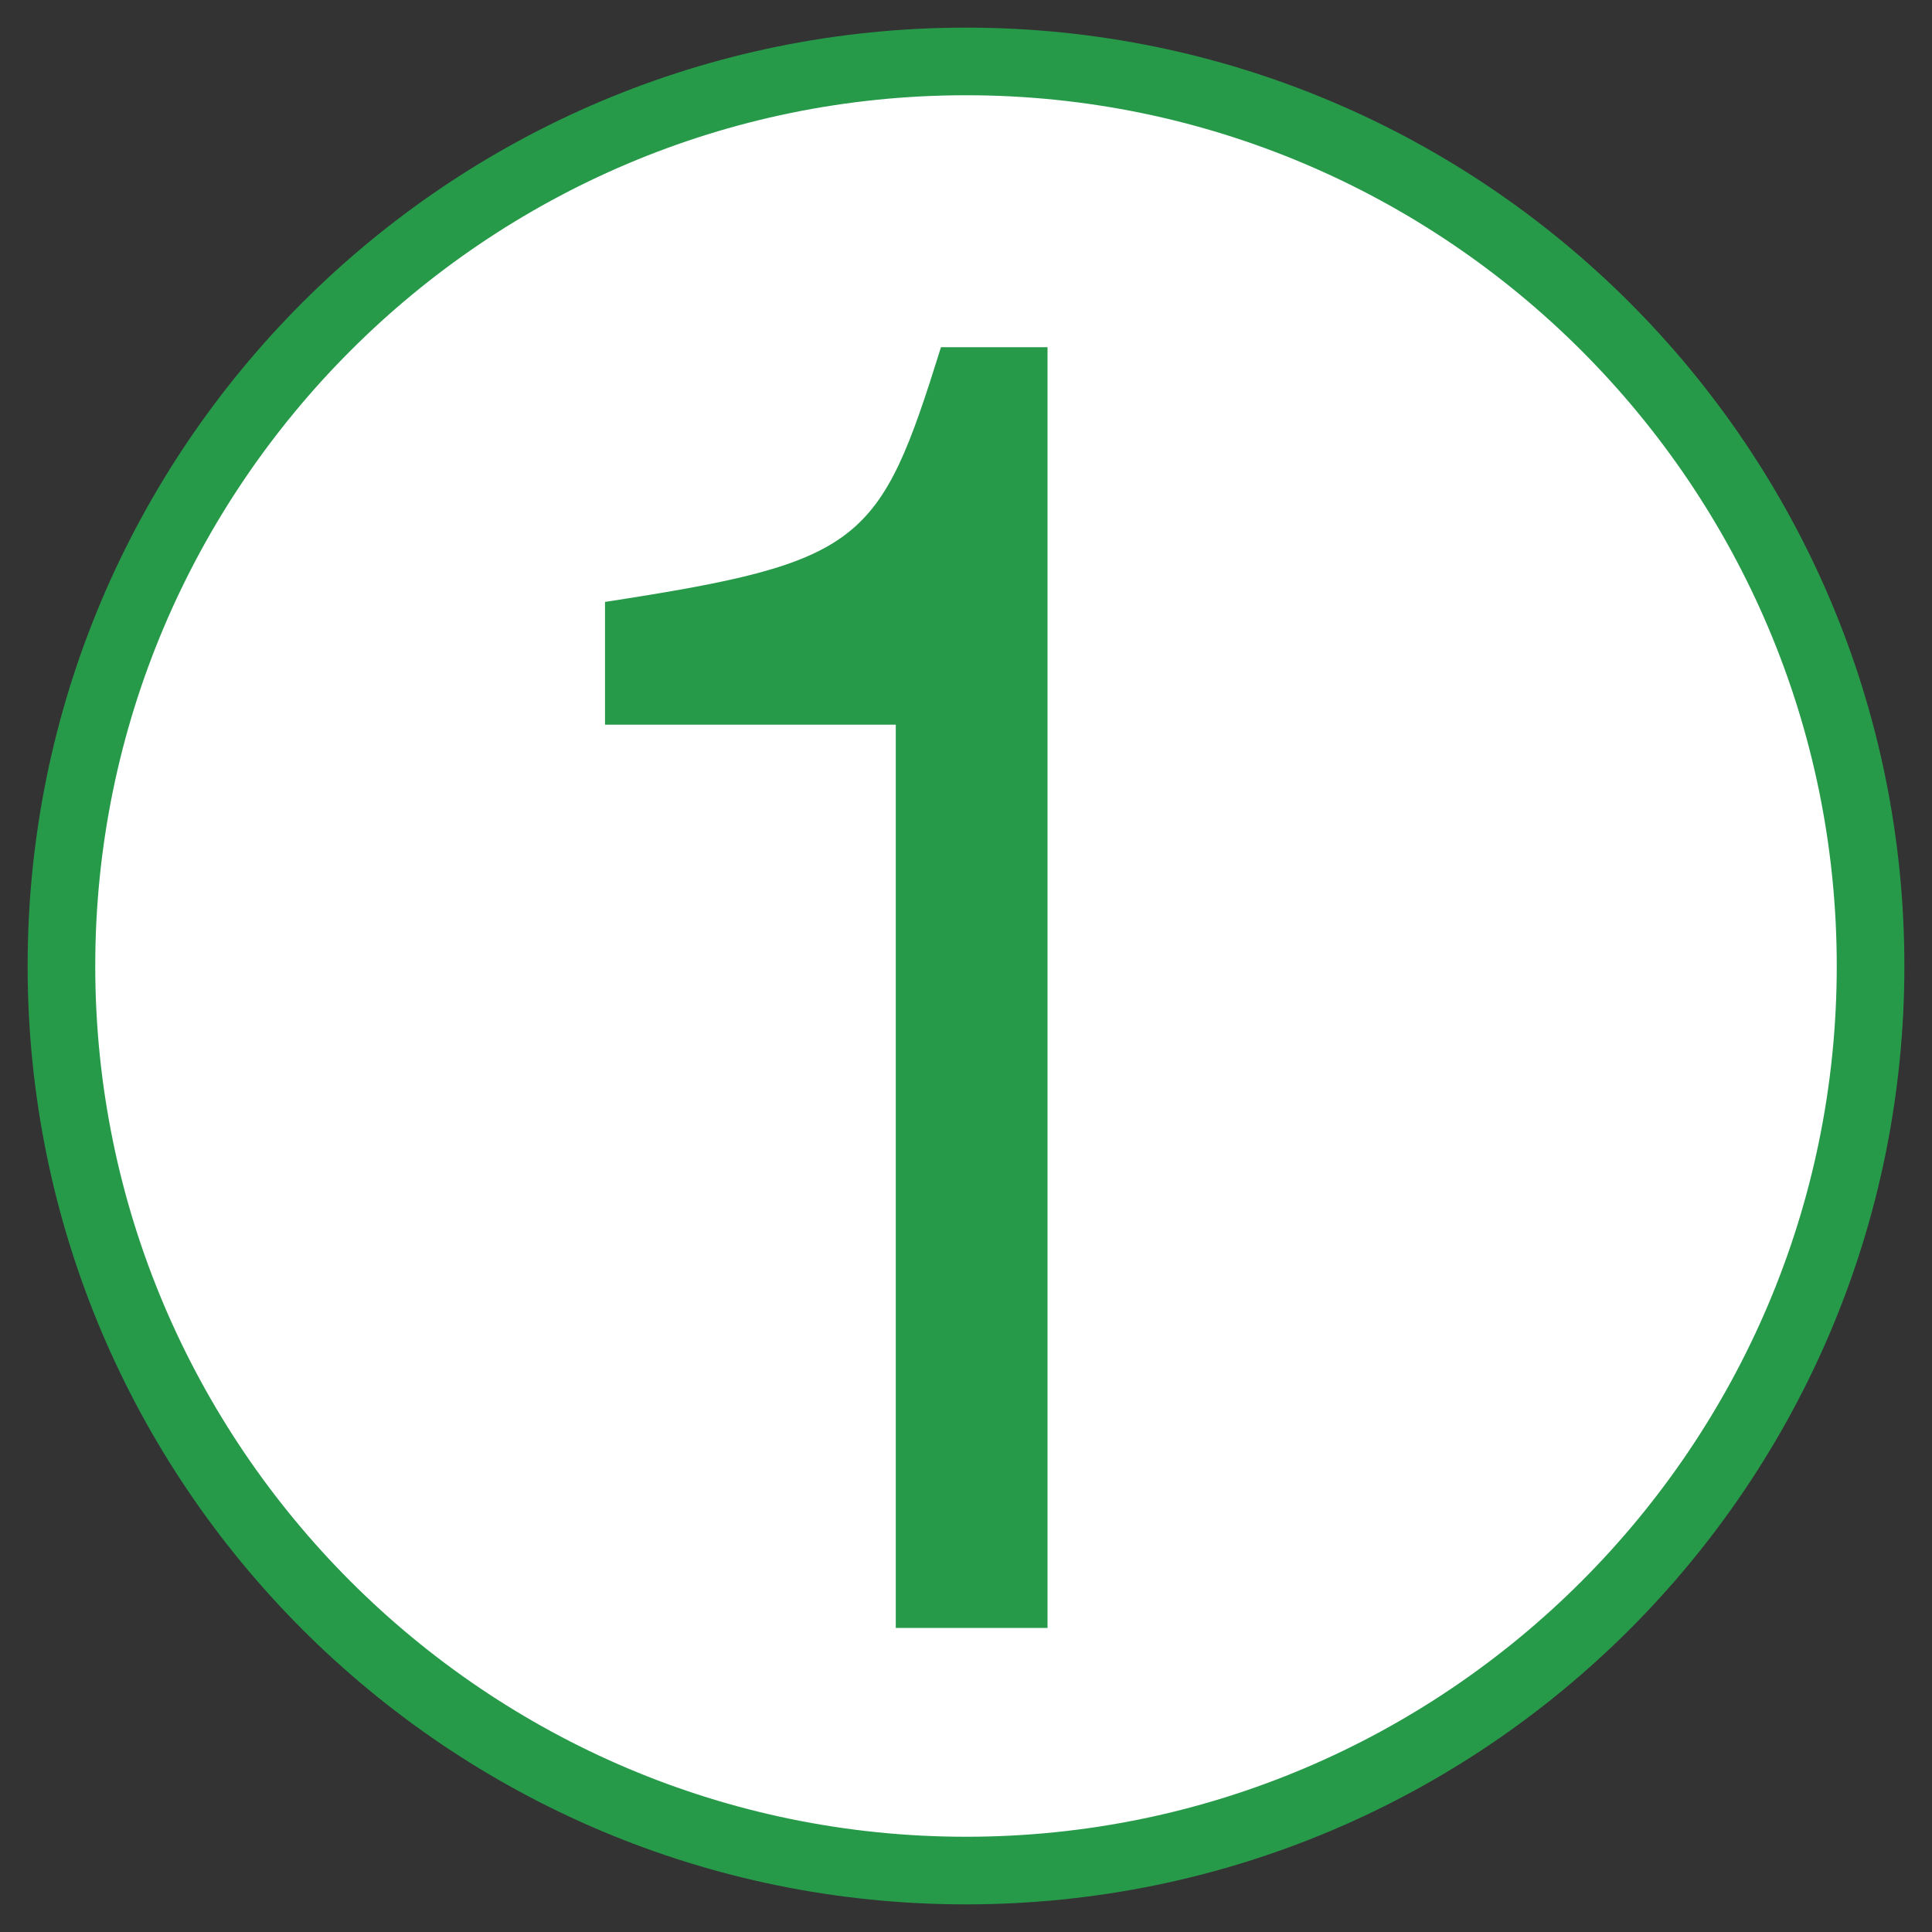
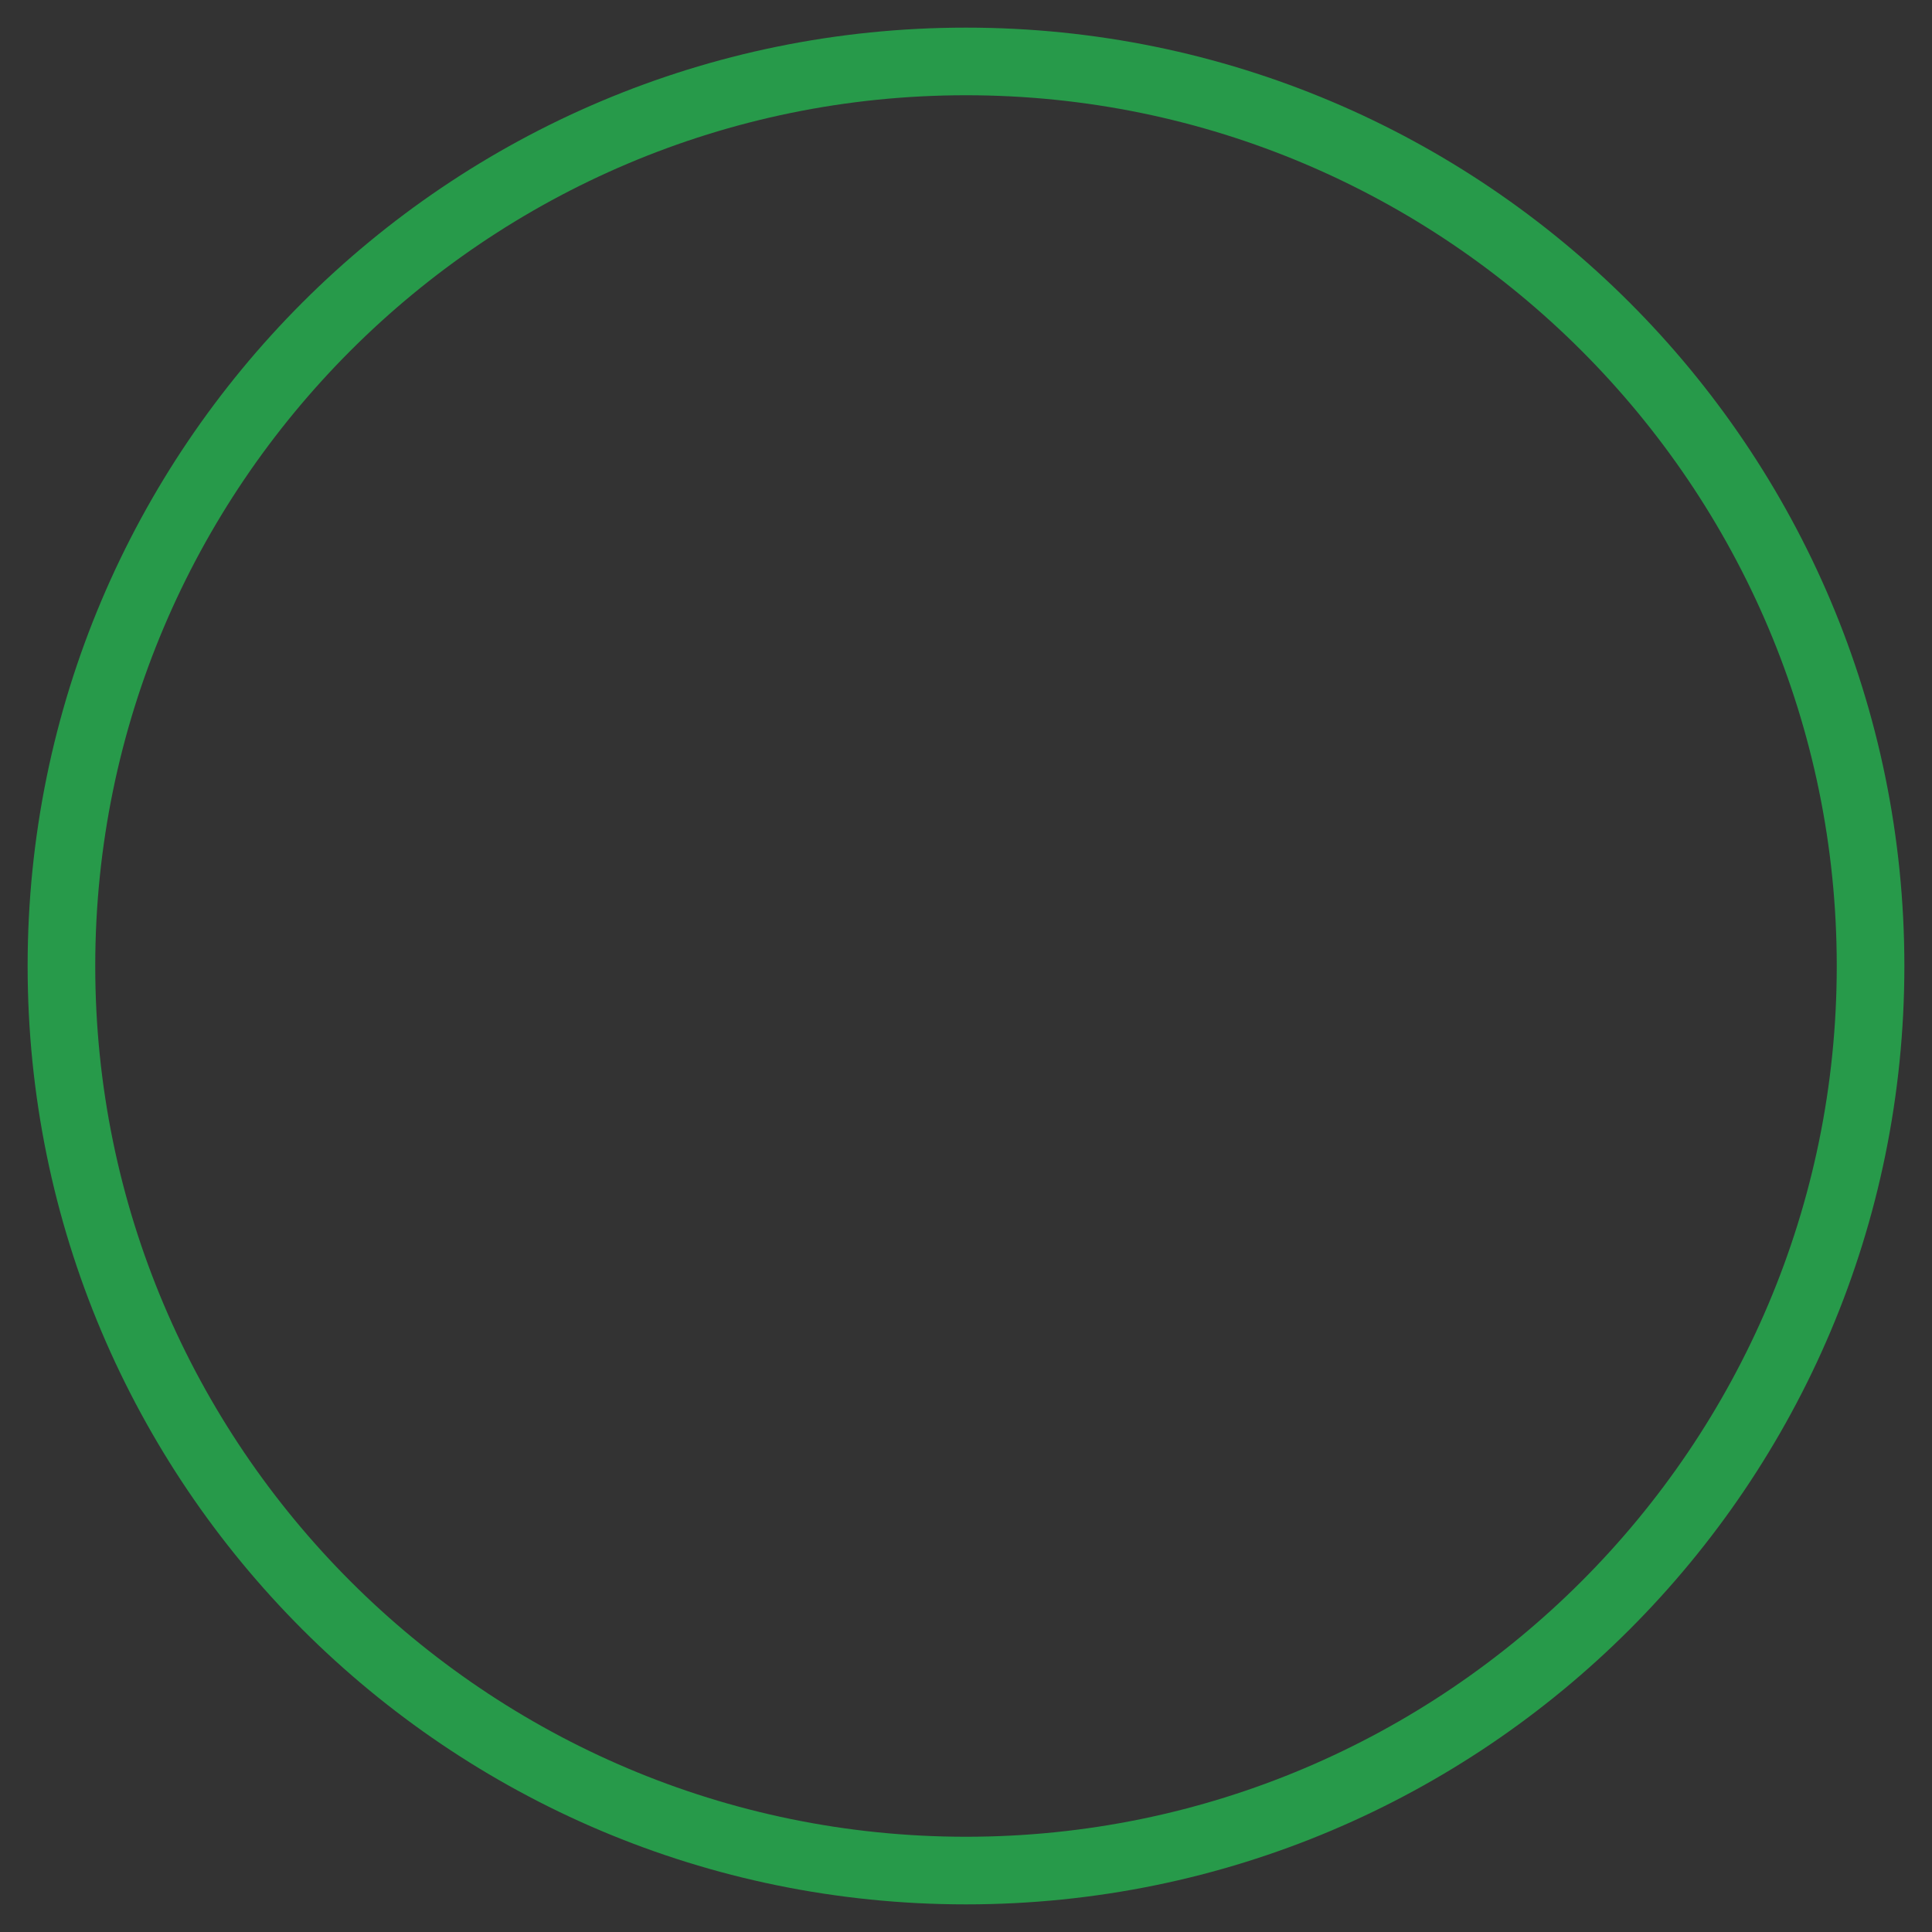
<svg xmlns="http://www.w3.org/2000/svg" version="1.1" id="レイヤー_1" x="0px" y="0px" viewBox="0 0 200 200" style="enable-background:new 0 0 200 200;" xml:space="preserve">
  <rect x="0" y="0" width="200" height="200" fill="#333333" stroke="none" />
  <style type="text/css"> .st0{fill:#FFFFFF;} .st1{fill:#279A4A;} .st2{opacity:0.2;} .st3{fill:#6FC5C8;} .st4{opacity:0.3;fill:#E6BCAC;} .st5{opacity:0.3;fill:#8CC63F;} .st6{opacity:0.35;fill:#A1D8E6;} .st7{fill:#8CC63F;} .st8{fill:#39B54A;} .st9{fill:#F5C241;} .st10{fill:#F5A400;} .st11{fill:#754C24;} .st12{opacity:0.22;fill:#F5C241;} .st13{clip-path:url(#SVGID_00000145772845237698677570000003111811534064592007_);} .st14{clip-path:url(#SVGID_00000179617929805078179840000011553109273400923801_);} .st15{clip-path:url(#SVGID_00000041265984990677926280000005079435343229910400_);} .st16{clip-path:url(#SVGID_00000169551292306947236100000013196317436209353874_);} .st17{fill:#A1D8E6;} .st18{fill:#59C3E1;} .st19{clip-path:url(#SVGID_00000105407555042223985150000001155044921069099947_);} .st20{clip-path:url(#SVGID_00000045617327665078126390000011708455552804568196_);} .st21{clip-path:url(#SVGID_00000157267426365151221510000004338989538551806901_);} .st22{clip-path:url(#SVGID_00000085248209351599634520000004070401221357217924_);} .st23{fill:#E6BCAC;} .st24{fill:#E19C81;} .st25{clip-path:url(#SVGID_00000046310527542218730540000018335049796056728203_);} .st26{fill:#ECF4D9;} .st27{fill:#D2EEF9;} .st28{fill:#FCE5E8;} .st29{fill:#FEF7F6;} .st30{fill:#D19BC4;} .st31{fill:#333333;} .st32{fill:#E9607C;} .st33{fill:#83C15E;} .st34{fill:#69C1ED;} .st35{fill:#F4C51C;} .st36{clip-path:url(#SVGID_00000085241265932463840110000001792180230311212685_);} .st37{clip-path:url(#SVGID_00000097464459628435726010000006574764508774108559_);} .st38{clip-path:url(#SVGID_00000114790644473926742220000012095841503355433365_);} .st39{fill:#FFF4CC;stroke:#76331C;stroke-width:12.484;stroke-linecap:round;stroke-linejoin:round;} .st40{fill:#FFFFFF;stroke:#76331C;stroke-width:12.484;} .st41{fill:#FFFFFF;stroke:#76331C;stroke-width:12.484;stroke-linecap:round;stroke-linejoin:round;} .st42{fill:#E9607C;stroke:#76331C;stroke-width:6.016;stroke-linecap:round;stroke-linejoin:round;} .st43{fill:none;} .st44{fill:#FFF4CC;stroke:#76331C;stroke-width:3.61;stroke-linecap:round;stroke-linejoin:round;} .st45{fill:#FFF125;stroke:#76331C;stroke-width:12.484;stroke-linecap:round;stroke-linejoin:round;} .st46{fill:#ED86B3;stroke:#76331C;stroke-width:4.813;stroke-linecap:round;stroke-linejoin:round;} .st47{fill:#FFF4CC;stroke:#76331C;stroke-width:4.813;stroke-linecap:round;stroke-linejoin:round;} .st48{fill:#ED86B3;stroke:#ED86B3;stroke-width:0;stroke-linecap:round;stroke-linejoin:round;} .st49{fill:#76331C;} .st50{fill:#FFF4CC;} .st51{fill:none;stroke:#76331C;stroke-width:12.484;stroke-linecap:round;stroke-linejoin:round;} .st52{fill:#FFFFFF;stroke:#76331C;stroke-width:6.016;} .st53{fill:#76331C;stroke:#76331C;stroke-width:2.406;} .st54{fill:#DDAC00;} .st55{fill:#76331C;stroke:#76331C;stroke-width:1.496;} .st56{fill:#F09BA5;stroke:#76331C;stroke-width:0.449;} .st57{fill:#76331C;stroke:#76331C;stroke-width:3.61;} .st58{fill:none;stroke:#231815;stroke-width:0.321;} .st59{opacity:0.3;} .st60{fill:#EC758F;} .st61{clip-path:url(#SVGID_00000061452453716031445580000015623032100869709193_);} .st62{fill:#F3A5B0;} .st63{clip-path:url(#SVGID_00000003821209083328232690000012622064586574709155_);} .st64{opacity:0.22;} .st65{fill:#A27B85;} .st66{clip-path:url(#SVGID_00000042017051740496748150000013244248953992524191_);} .st67{clip-path:url(#SVGID_00000008836055621287569850000016226430608276921226_);} .st68{clip-path:url(#SVGID_00000073695896854860013500000001956016628335614897_);} .st69{fill:#F3AAB5;} .st70{fill:#00A5E3;} .st71{fill:#F5F1EF;} .st72{fill:#F1CCB9;} .st73{fill:#E3A083;} .st74{clip-path:url(#SVGID_00000120532374135588751180000010125383291191929243_);} .st75{fill:#E6E6E6;} .st76{fill:#FBDF21;} .st77{fill:#7ECEF4;} .st78{fill:#FF789C;} .st79{clip-path:url(#SVGID_00000072244072956481999970000016114184766403425186_);} .st80{clip-path:url(#SVGID_00000108997963473930424260000011809156960009151923_);} .st81{fill:url(#SVGID_00000039102579538853710180000014607801779019239094_);} .st82{fill:#1A247E;stroke:#1A247E;stroke-width:4;stroke-miterlimit:10;} .st83{clip-path:url(#SVGID_00000157300214293705776930000006458931973798108039_);} .st84{fill:#F3726B;} .st85{fill:#EC3633;} .st86{fill:#E6CAE0;} .st87{clip-path:url(#SVGID_00000078726851008286357680000008067462959973416576_);} .st88{fill:#B58CB7;} .st89{fill:#985F97;} .st90{clip-path:url(#SVGID_00000061470518899125436800000018398438779715792050_);} .st91{fill-rule:evenodd;clip-rule:evenodd;fill:#E6CAE0;} .st92{fill:#2CA6E0;} .st93{fill:#C8C9CA;} .st94{fill:#E0F1F4;} .st95{fill:#141515;stroke:#141515;stroke-miterlimit:10;} .st96{fill:#141515;stroke:#141515;stroke-width:3;stroke-miterlimit:10;} .st97{fill:#141515;} .st98{fill:#87EA86;} .st99{fill:#3BBD39;} .st100{fill:#FFEB92;} .st101{fill:none;stroke:#141515;stroke-width:17;stroke-miterlimit:10;} .st102{clip-path:url(#SVGID_00000031186107438872058000000010515711386231282064_);} .st103{fill:#00A9A9;} .st104{fill:none;stroke:#FF0000;stroke-width:21;stroke-miterlimit:10;} </style>
  <g>
-     <ellipse transform="matrix(0.23 -0.973 0.973 0.23 -20.3 174.35)" class="st0" cx="100" cy="100" rx="93.64" ry="93.64" />
    <g>
      <path class="st1" d="M100,9.86c49.7,0,90.14,40.44,90.14,90.14c0,49.7-40.44,90.14-90.14,90.14c-49.7,0-90.14-40.44-90.14-90.14 C9.86,50.3,50.3,9.86,100,9.86 M100,2.86C46.35,2.86,2.86,46.35,2.86,100s43.49,97.14,97.14,97.14s97.14-43.49,97.14-97.14 S153.65,2.86,100,2.86L100,2.86z" />
    </g>
  </g>
  <g>
    <g>
-       <path class="st1" d="M92.73,168.52v-93.5H62.63V62.31c26.74-4.11,28.42-5.98,34.78-26.37h11.03v132.58H92.73z" />
-     </g>
+       </g>
  </g>
</svg>